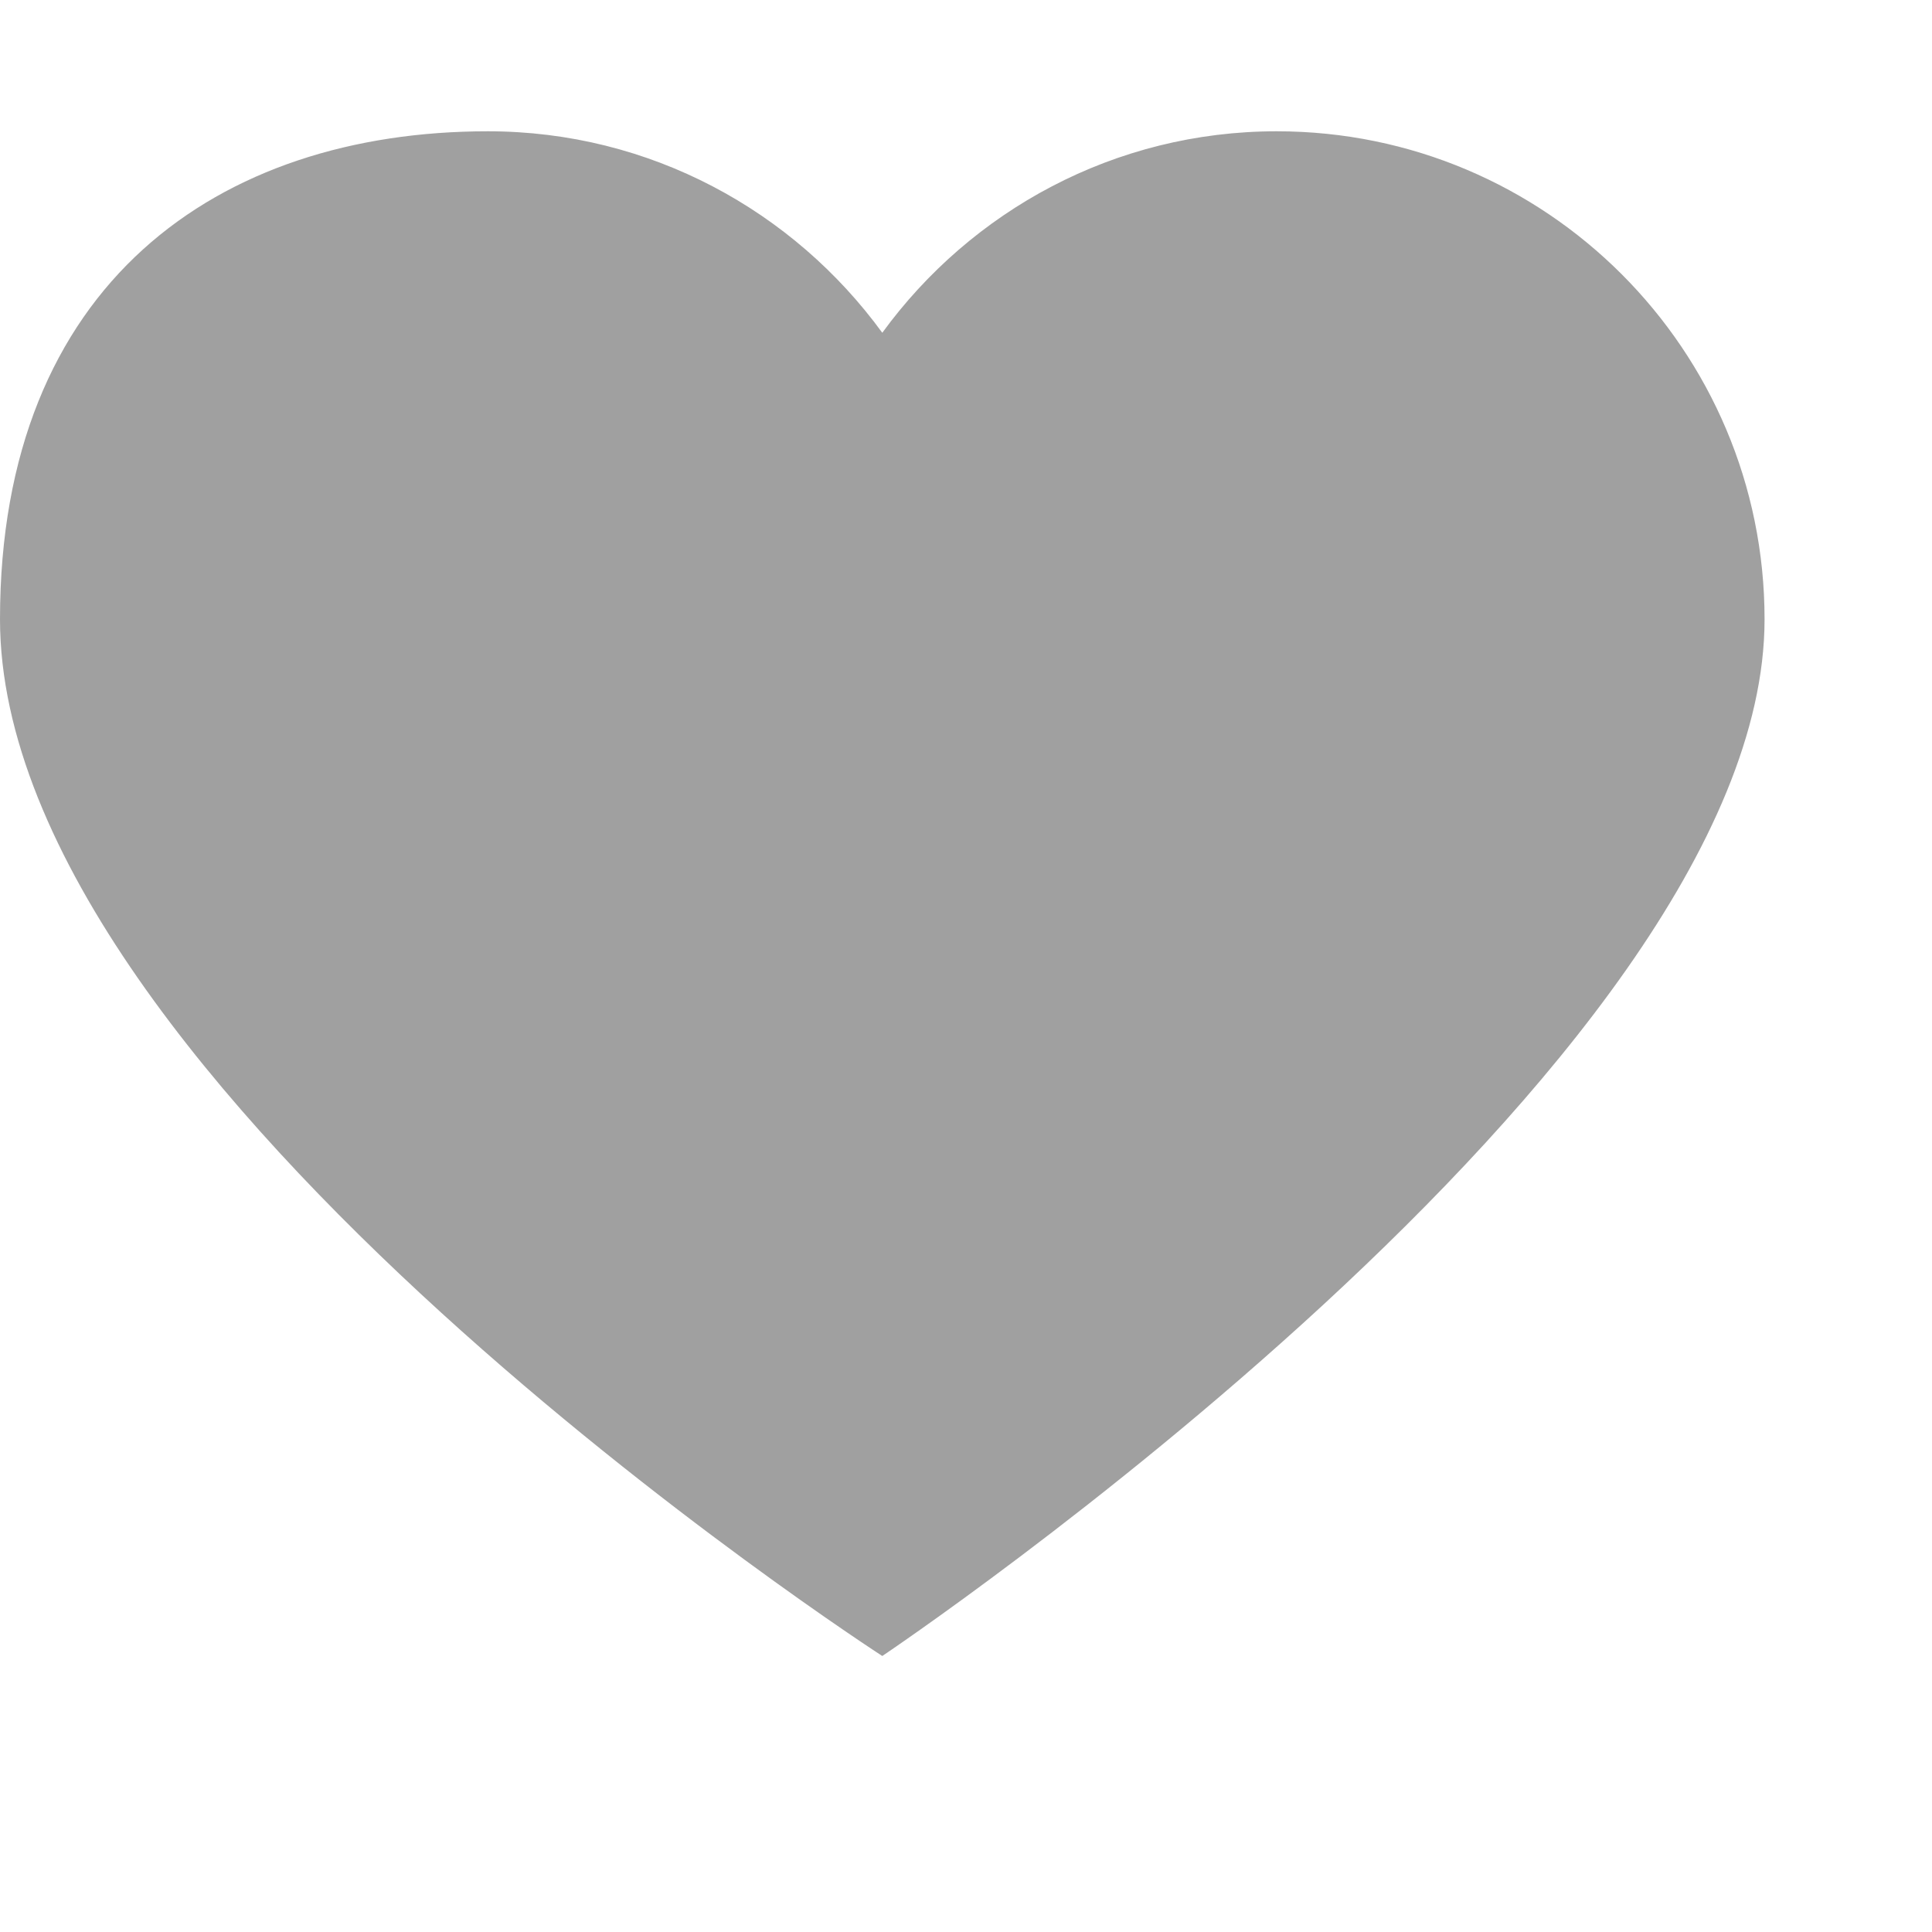
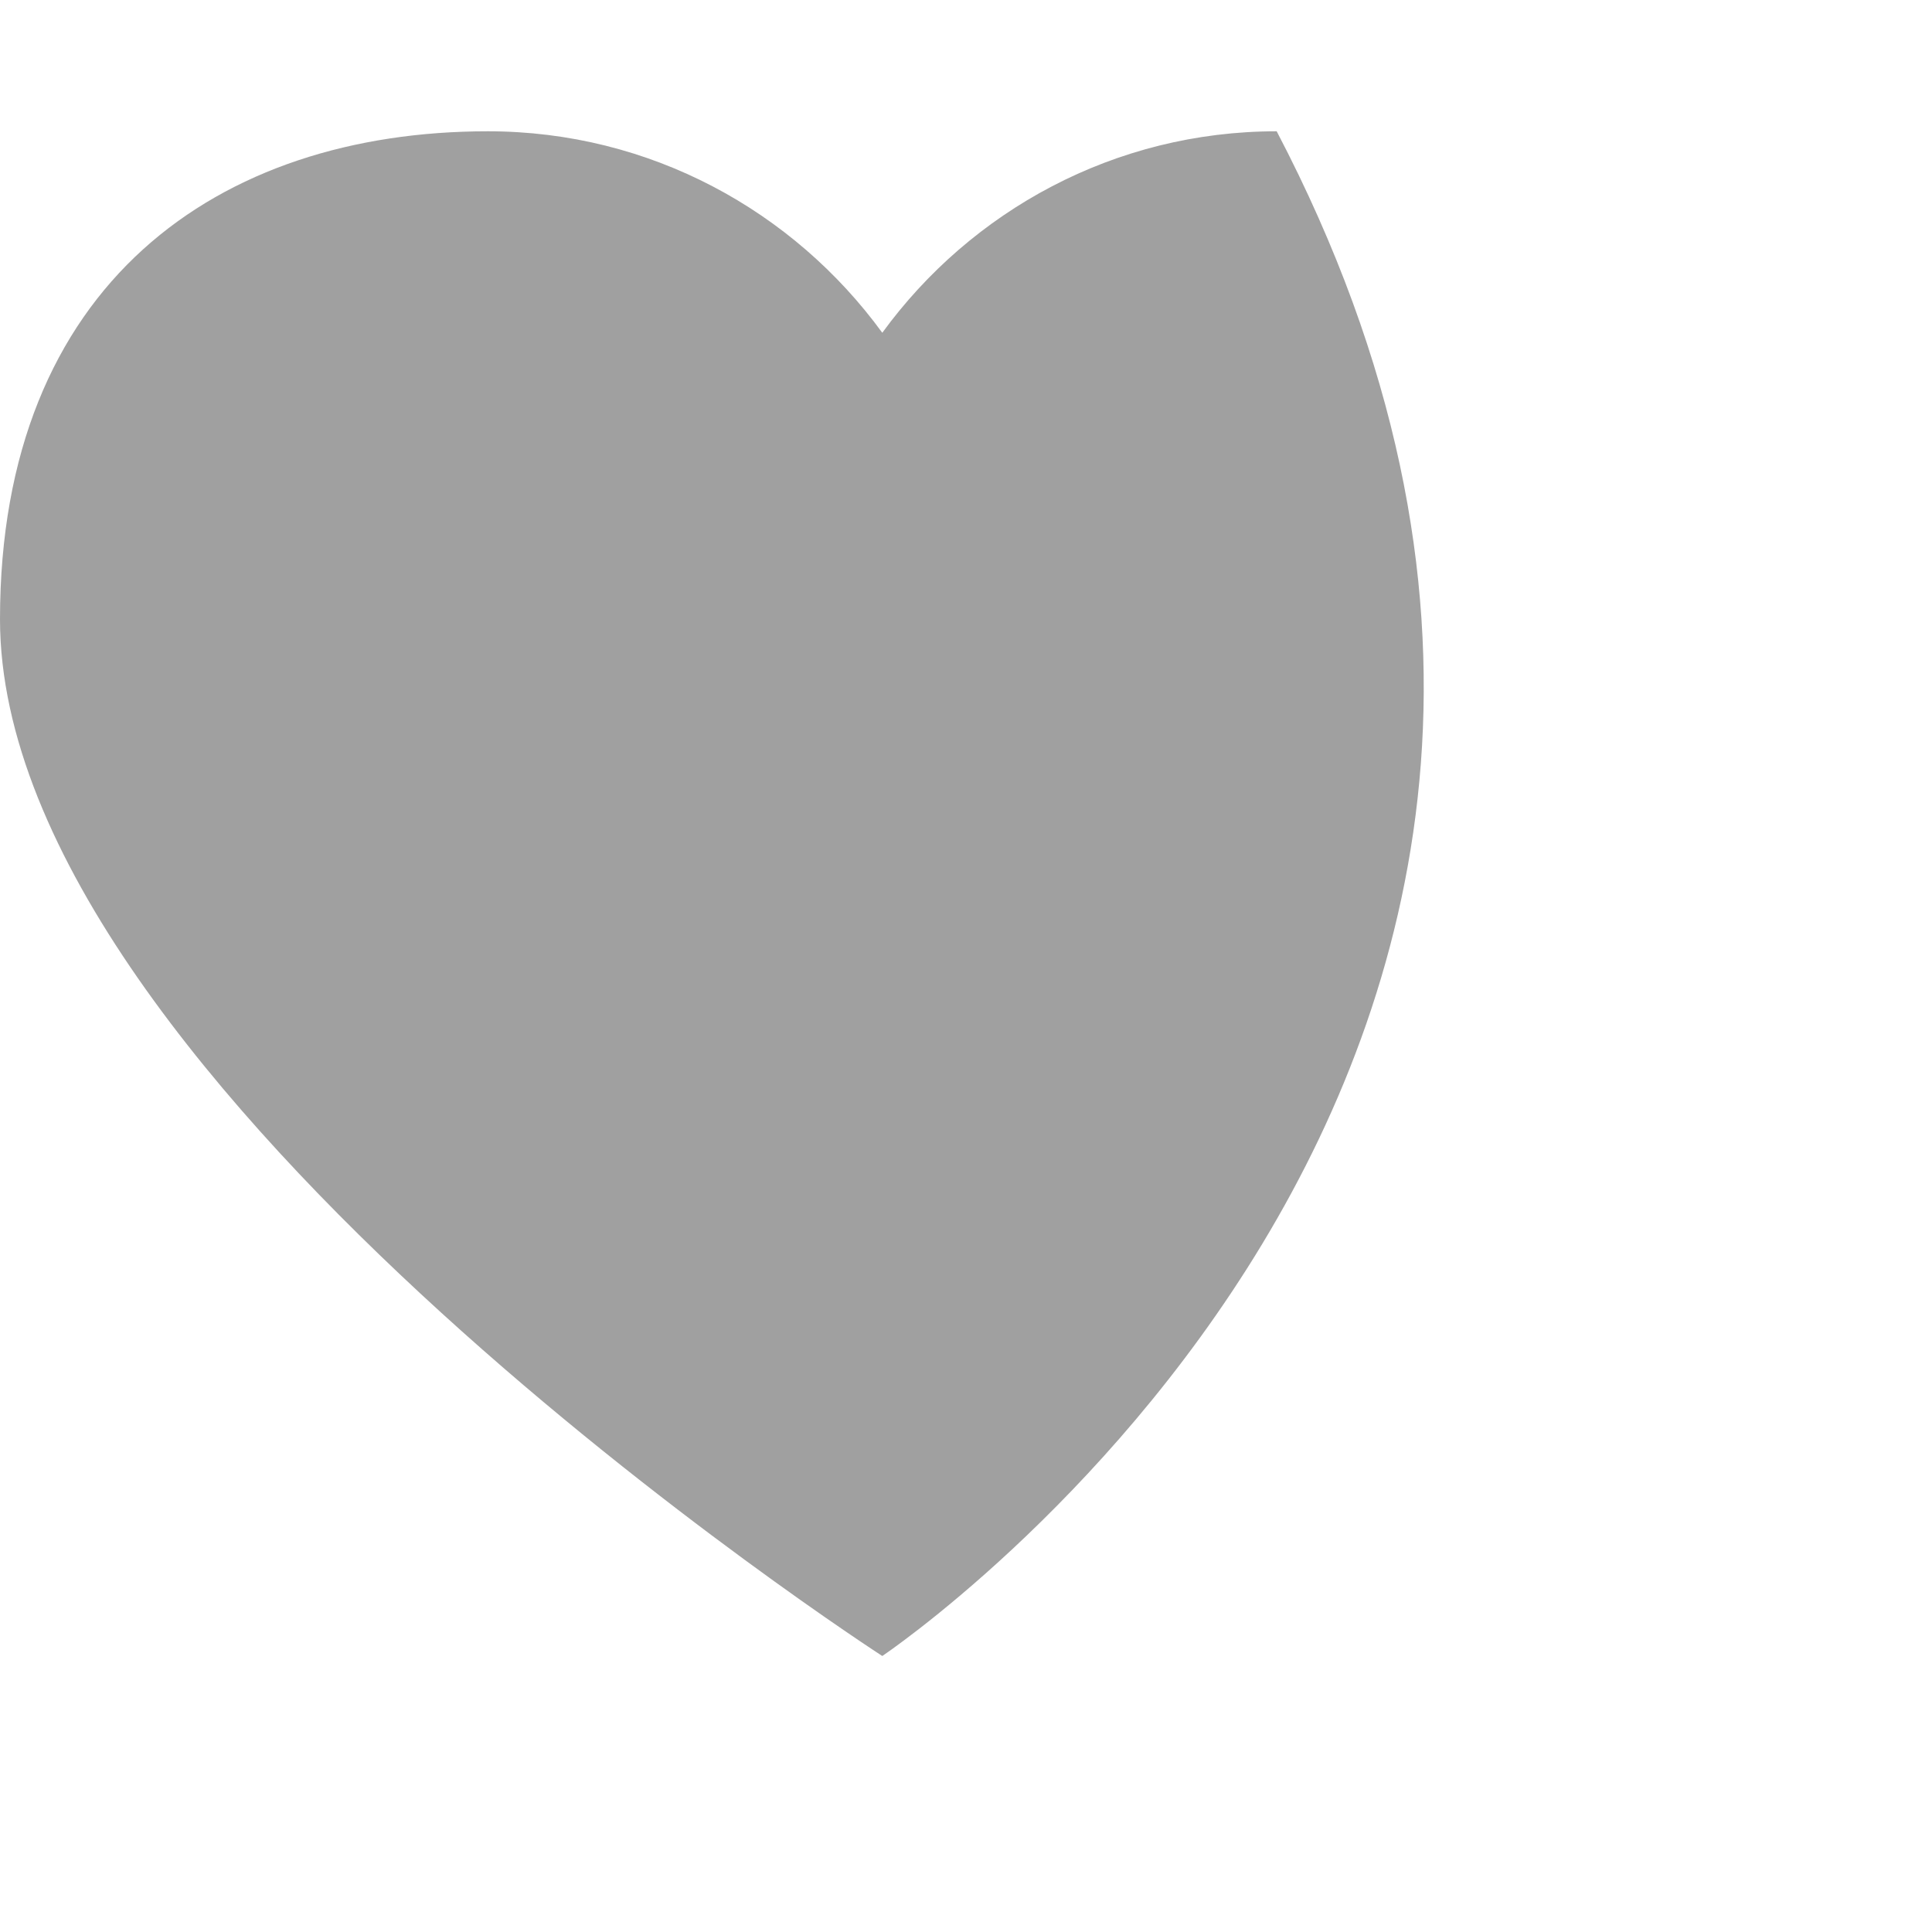
<svg xmlns="http://www.w3.org/2000/svg" width="21" height="21" viewBox="0 0 21 21" fill="none">
  <g opacity="0.56">
-     <path d="M13.877 1.427C16.806 1.427 19.18 3.802 19.18 6.731C19.18 11.571 9.59 18 9.59 18C9.59 18 0 11.803 0 6.731C0 3.085 2.375 1.427 5.303 1.427C7.067 1.427 8.625 2.293 9.59 3.617C10.555 2.293 12.113 1.427 13.877 1.427Z" fill="#565656" />
+     <path d="M13.877 1.427C19.18 11.571 9.59 18 9.59 18C9.59 18 0 11.803 0 6.731C0 3.085 2.375 1.427 5.303 1.427C7.067 1.427 8.625 2.293 9.59 3.617C10.555 2.293 12.113 1.427 13.877 1.427Z" fill="#565656" />
  </g>
</svg>